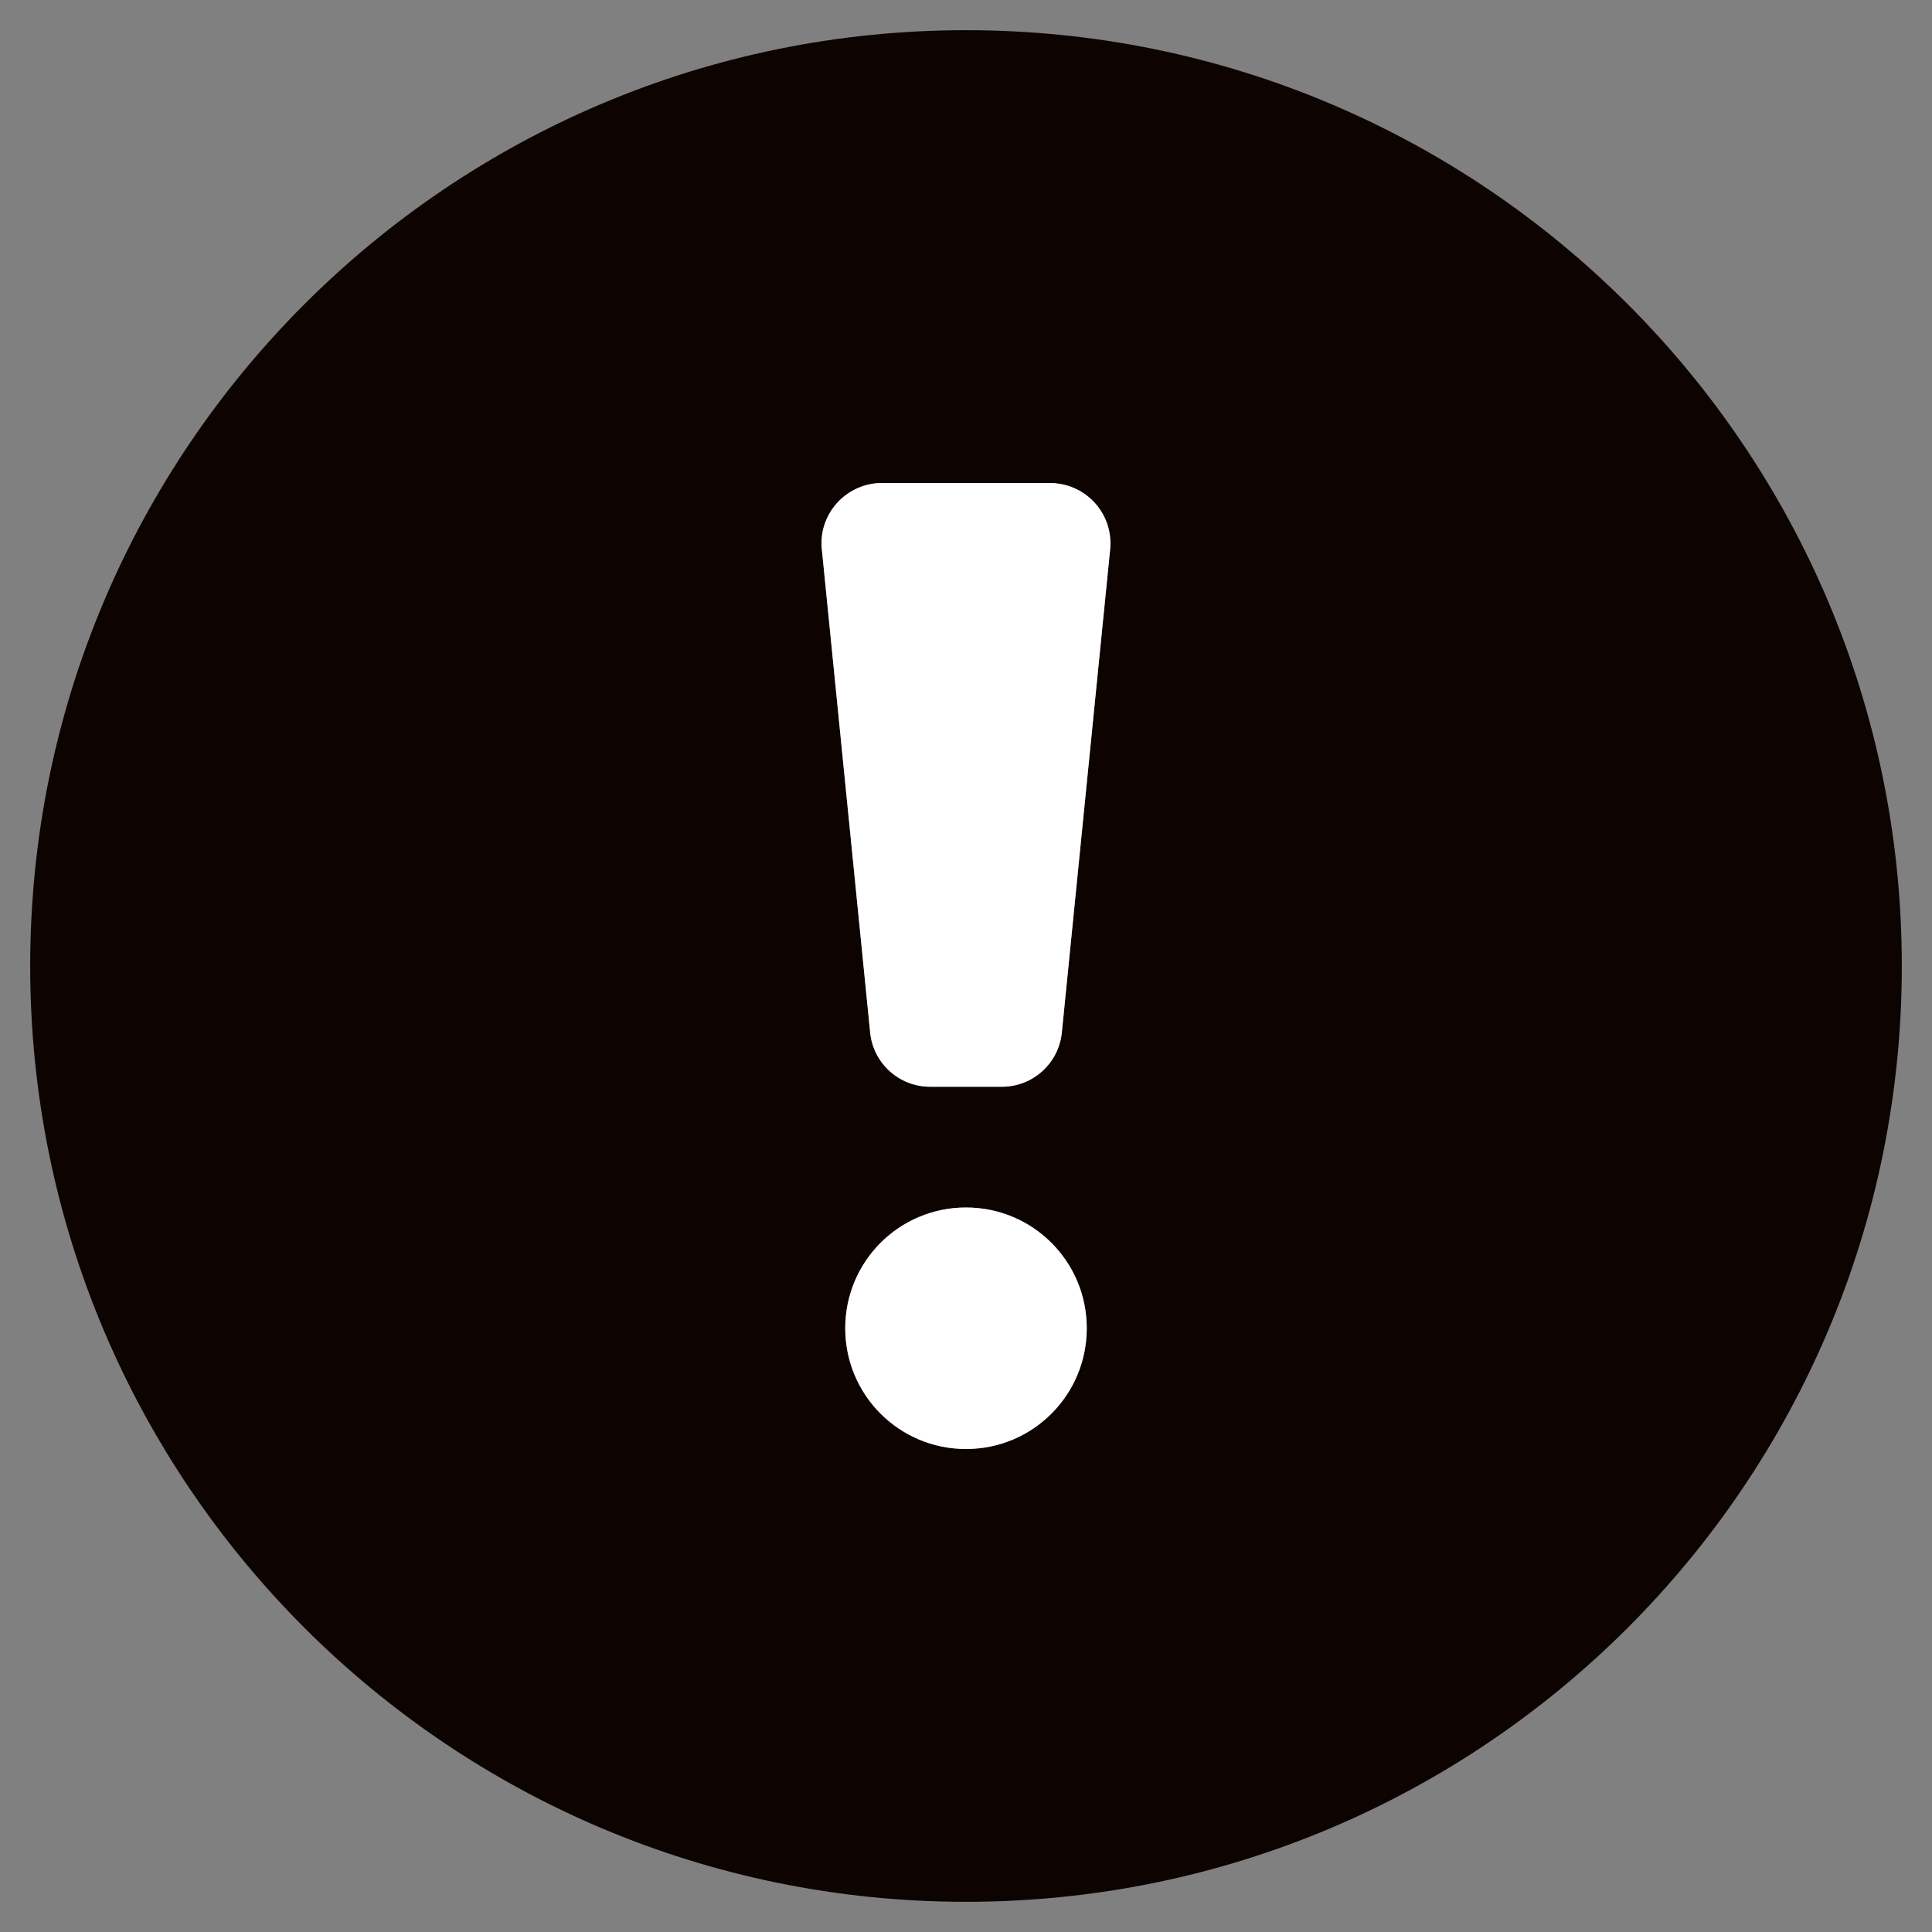
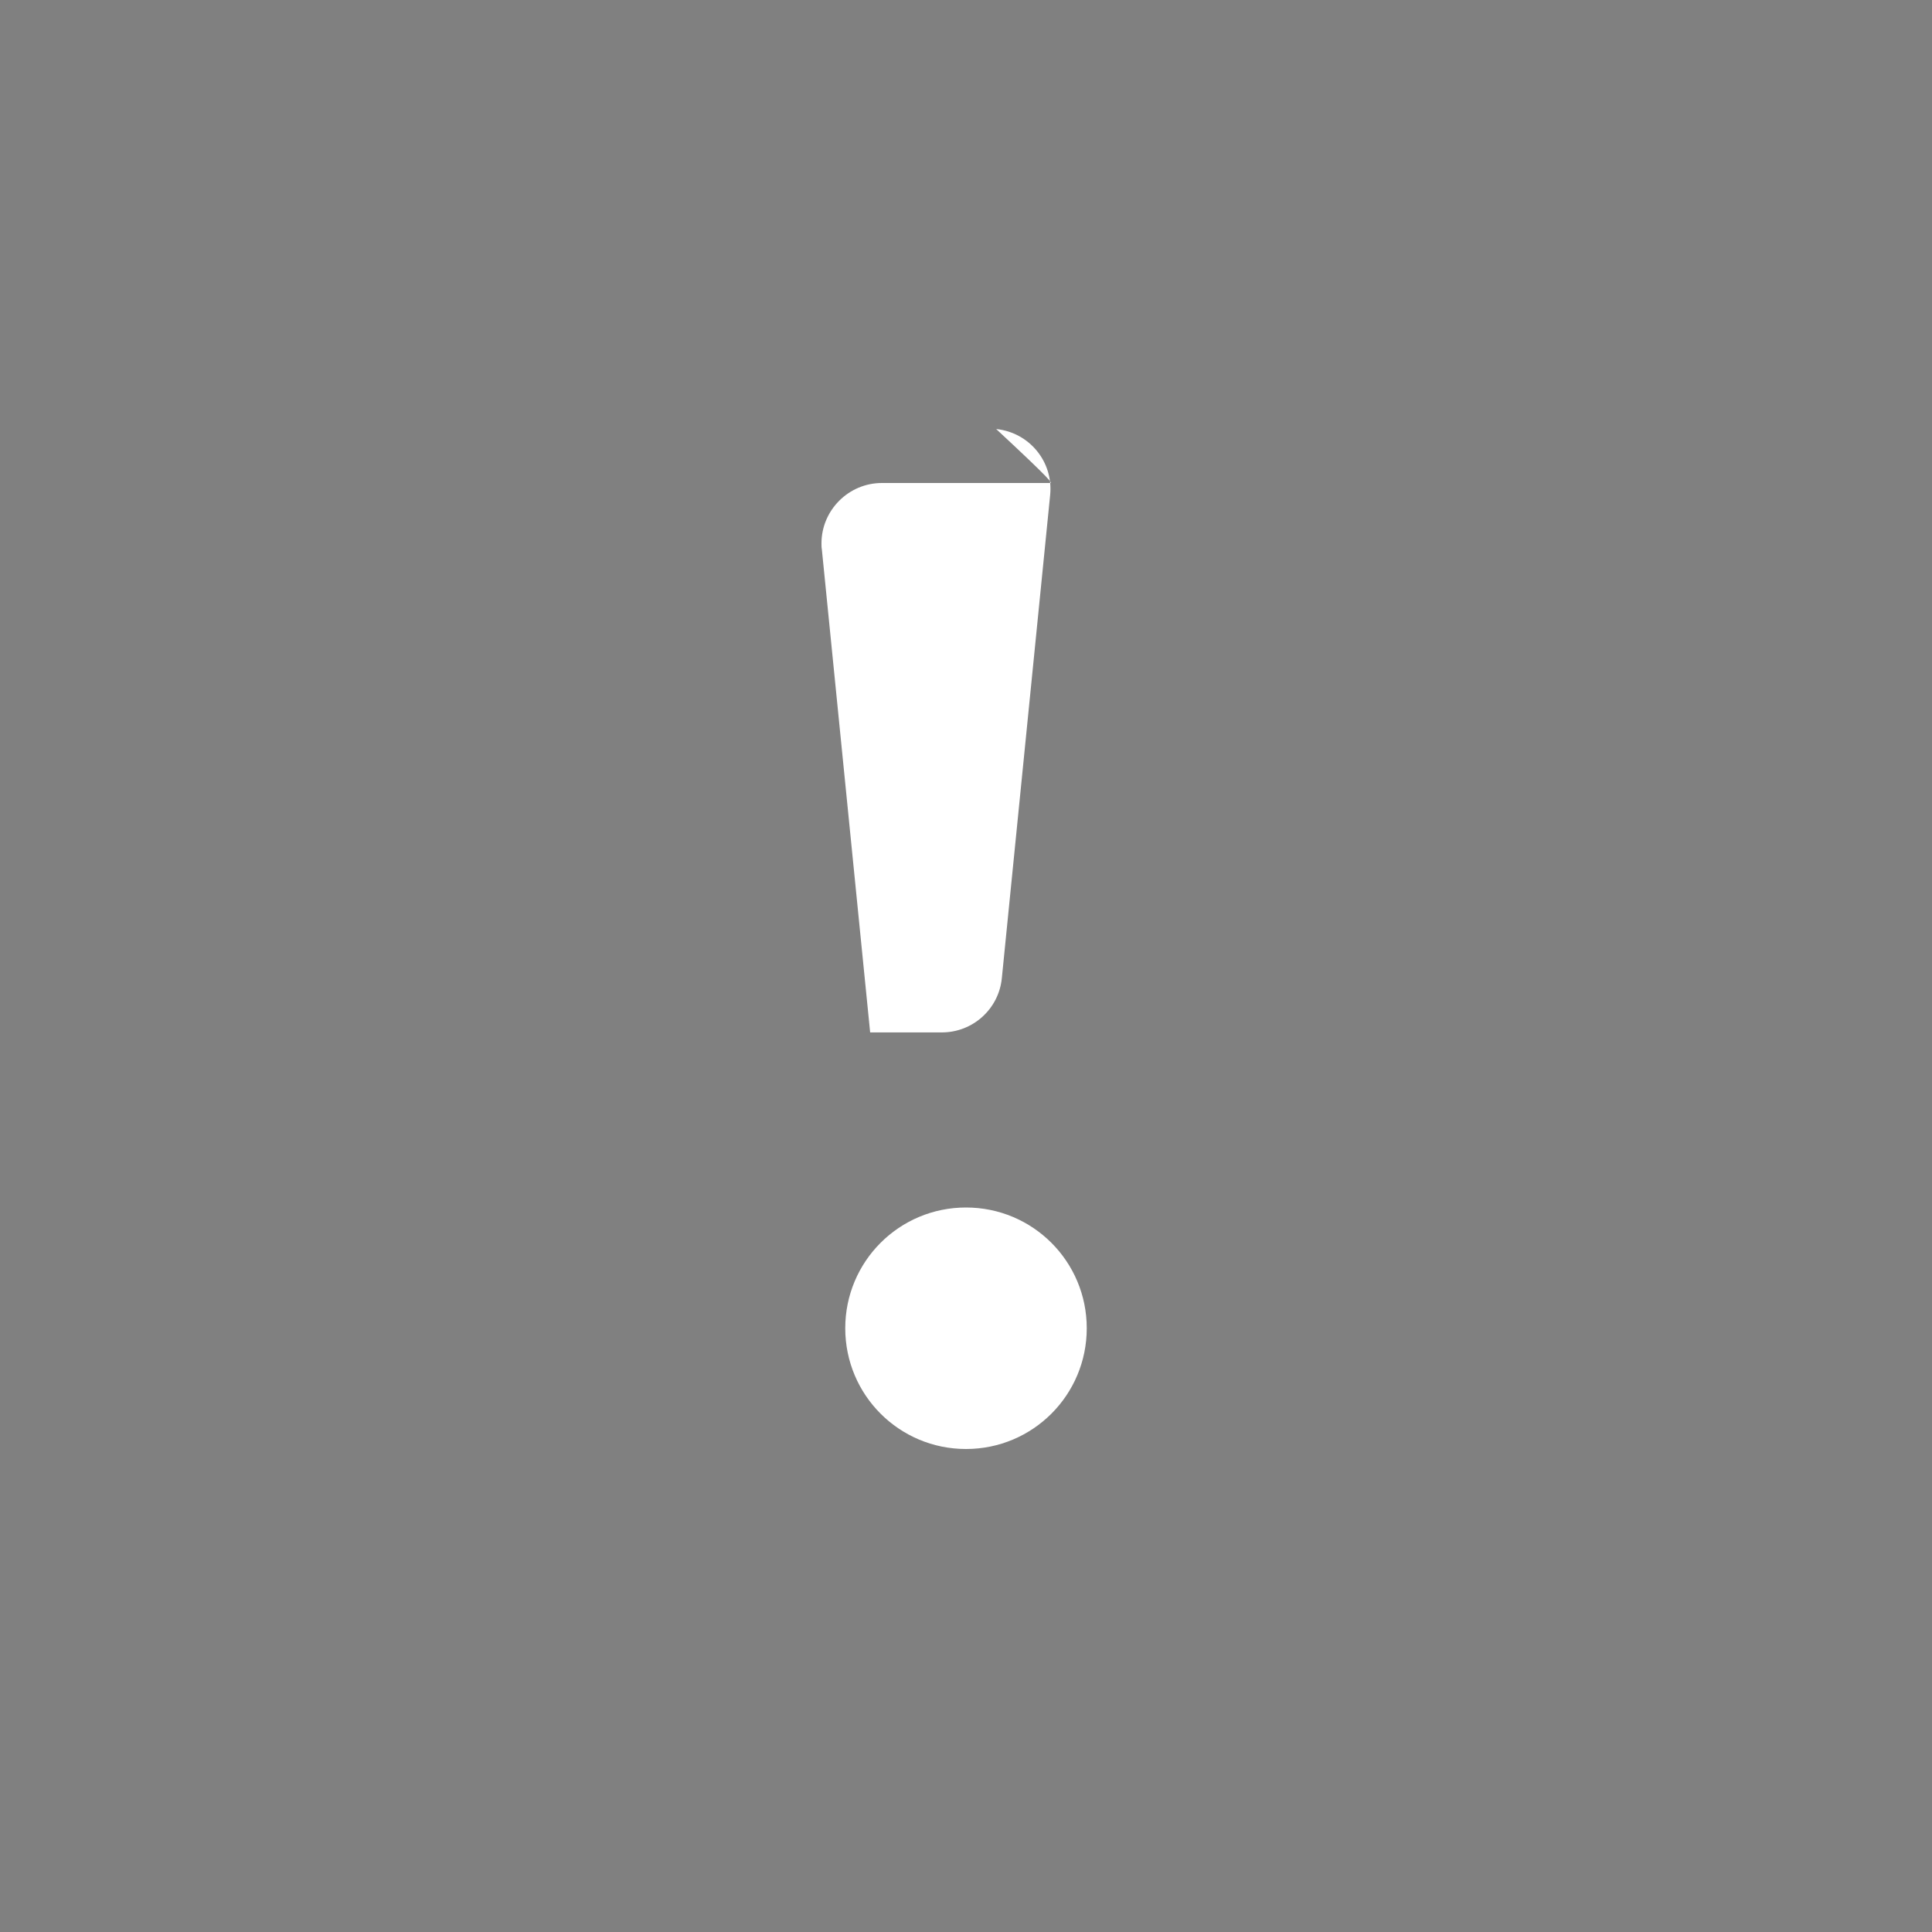
<svg xmlns="http://www.w3.org/2000/svg" version="1.1" id="Layer_1" focusable="false" x="0px" y="0px" viewBox="0 0 512 512" style="enable-background:new 0 0 512 512;" xml:space="preserve">
  <rect x="0" y="0" width="512" height="512" fill="#808080" stroke="none" />
  <style type="text/css">
	.st0{fill:#0D0402;enable-background:new    ;}
	.st1{fill:#FFFFFF;}
</style>
-   <path class="st0" d="M256,8C119,8,8,119.1,8,256s111,248,248,248s248-111,248-248S393,8,256,8z M256,384c-17.7,0-32-14.3-32-32  s14.3-32,32-32s32,14.3,32,32S273.7,384,256,384z M294.2,145.6l-12.8,128c-0.8,8.2-7.7,14.4-15.9,14.4h-19  c-8.2,0-15.1-6.2-15.9-14.4l-12.8-128c-0.9-8.8,5.5-16.6,14.3-17.5c0.5-0.1,1-0.1,1.5-0.1h44.6c8.8,0,16,7.2,16,16  C294.3,144.5,294.3,145.1,294.2,145.6L294.2,145.6z" />
-   <path class="st1" d="M278.3,128h-44.6c-8.8,0-16,7.2-16,16c0,0.5,0,1.1,0.1,1.6l12.8,128c0.8,8.2,7.7,14.4,15.9,14.4h19  c8.2,0,15.1-6.2,15.9-14.4l12.8-128c0.9-8.8-5.5-16.6-14.3-17.5C279.4,128,278.8,128,278.3,128z M256,320c-17.7,0-32,14.3-32,32  s14.3,32,32,32s32-14.3,32-32S273.7,320,256,320z" />
+   <path class="st1" d="M278.3,128h-44.6c-8.8,0-16,7.2-16,16c0,0.5,0,1.1,0.1,1.6l12.8,128h19  c8.2,0,15.1-6.2,15.9-14.4l12.8-128c0.9-8.8-5.5-16.6-14.3-17.5C279.4,128,278.8,128,278.3,128z M256,320c-17.7,0-32,14.3-32,32  s14.3,32,32,32s32-14.3,32-32S273.7,320,256,320z" />
</svg>